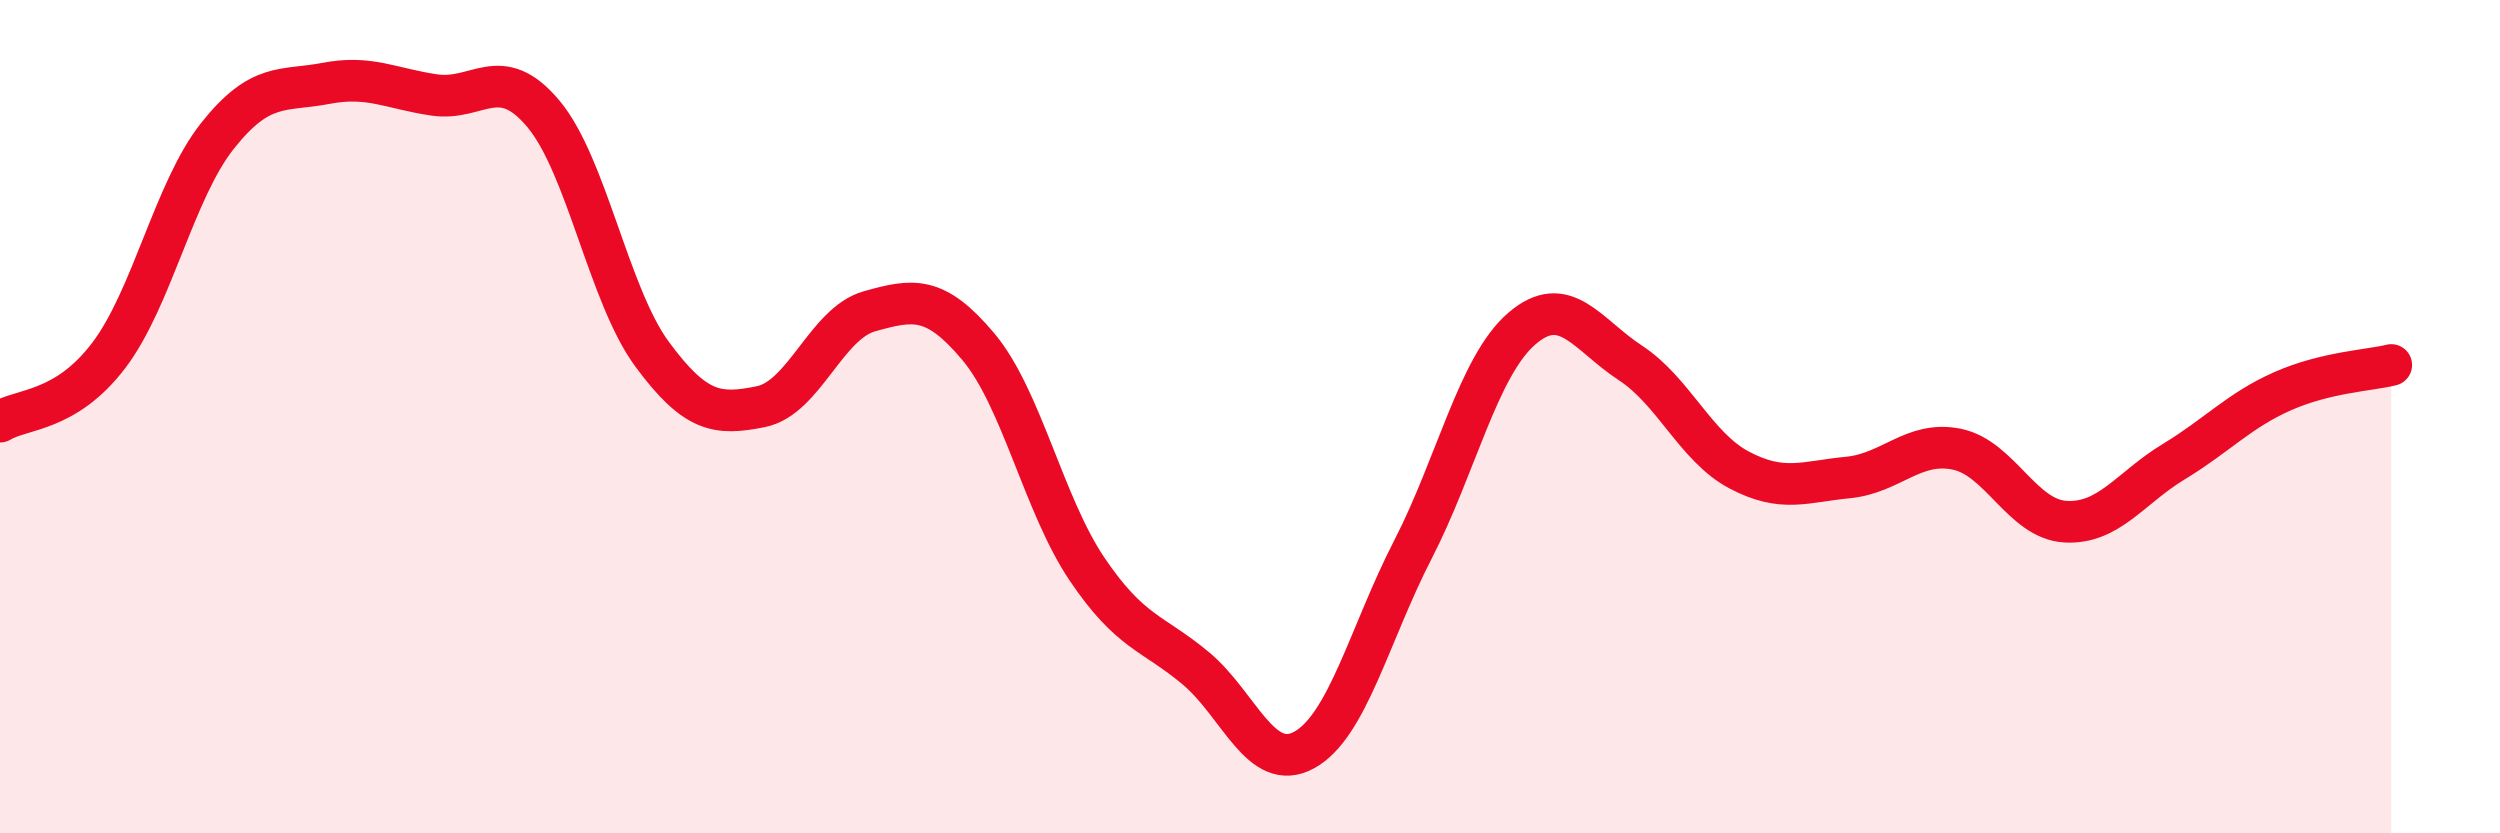
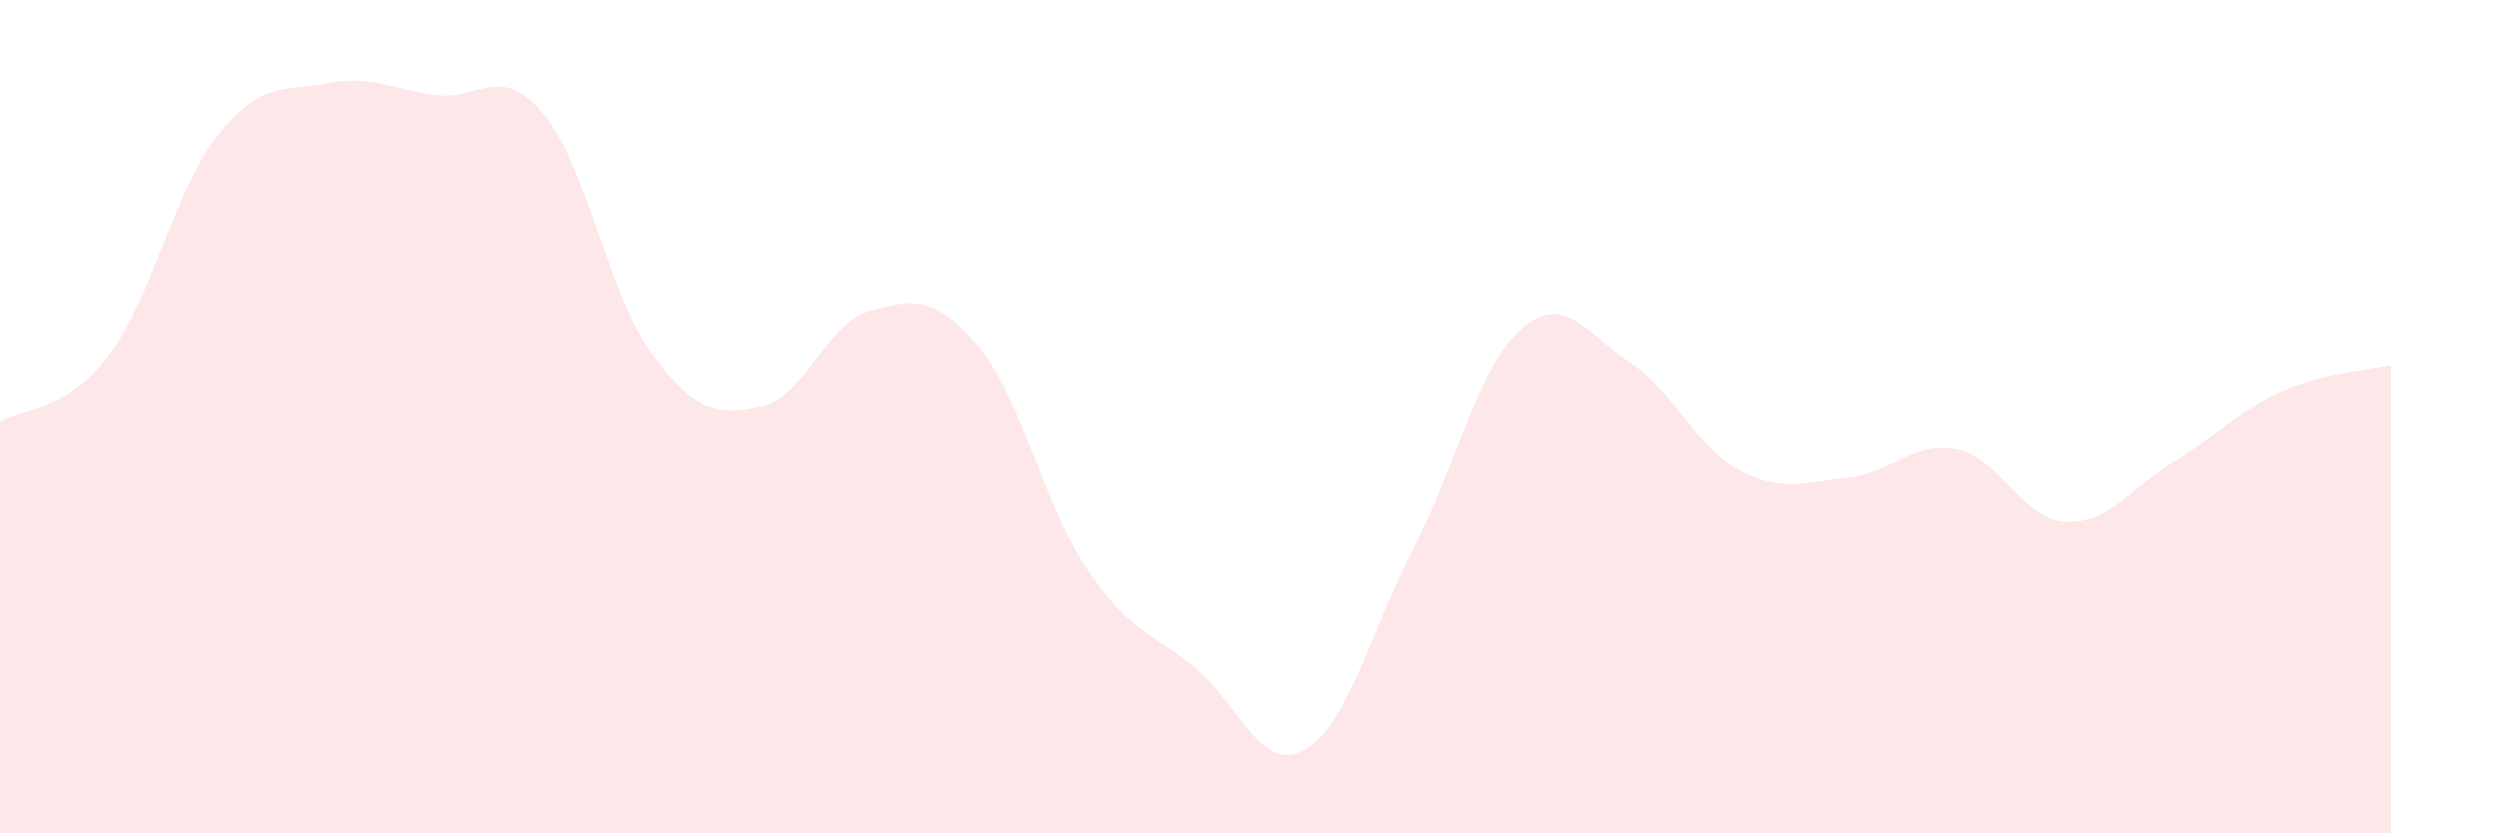
<svg xmlns="http://www.w3.org/2000/svg" width="60" height="20" viewBox="0 0 60 20">
  <path d="M 0,10.12 C 0.52,9.8 1.57,9.9 2.61,8.53 C 3.65,7.16 4.18,4.57 5.22,3.26 C 6.26,1.95 6.79,2.2 7.83,2 C 8.87,1.8 9.39,2.13 10.43,2.28 C 11.47,2.43 12,1.49 13.04,2.73 C 14.08,3.97 14.61,7.09 15.65,8.5 C 16.69,9.91 17.22,9.97 18.26,9.76 C 19.3,9.55 19.83,7.76 20.87,7.47 C 21.91,7.18 22.44,7.08 23.48,8.32 C 24.52,9.56 25.05,12.12 26.09,13.66 C 27.13,15.2 27.66,15.17 28.7,16.04 C 29.74,16.91 30.26,18.57 31.3,18 C 32.34,17.43 32.87,15.21 33.91,13.19 C 34.95,11.17 35.48,8.79 36.52,7.89 C 37.56,6.99 38.09,8.03 39.13,8.71 C 40.17,9.39 40.7,10.73 41.74,11.28 C 42.78,11.83 43.31,11.56 44.35,11.46 C 45.39,11.36 45.92,10.57 46.96,10.78 C 48,10.99 48.53,12.46 49.57,12.52 C 50.61,12.58 51.13,11.71 52.17,11.08 C 53.21,10.45 53.74,9.85 54.78,9.39 C 55.82,8.93 56.87,8.89 57.39,8.76L57.39 20L0 20Z" fill="#EB0A25" opacity="0.1" stroke-linecap="round" stroke-linejoin="round" />
-   <path d="M 0,10.12 C 0.52,9.8 1.57,9.9 2.61,8.53 C 3.65,7.16 4.18,4.57 5.22,3.26 C 6.26,1.95 6.79,2.2 7.83,2 C 8.87,1.8 9.39,2.13 10.43,2.28 C 11.47,2.43 12,1.49 13.04,2.73 C 14.08,3.97 14.61,7.09 15.65,8.5 C 16.69,9.91 17.22,9.97 18.26,9.76 C 19.3,9.55 19.83,7.76 20.87,7.47 C 21.91,7.18 22.44,7.08 23.48,8.32 C 24.52,9.56 25.05,12.12 26.09,13.66 C 27.13,15.2 27.66,15.17 28.7,16.04 C 29.74,16.91 30.26,18.57 31.3,18 C 32.34,17.43 32.87,15.21 33.91,13.19 C 34.95,11.17 35.48,8.79 36.52,7.89 C 37.56,6.99 38.09,8.03 39.13,8.71 C 40.17,9.39 40.7,10.73 41.74,11.28 C 42.78,11.83 43.31,11.56 44.35,11.46 C 45.39,11.36 45.92,10.57 46.96,10.78 C 48,10.99 48.53,12.46 49.57,12.52 C 50.61,12.58 51.13,11.71 52.17,11.08 C 53.21,10.45 53.74,9.85 54.78,9.39 C 55.82,8.93 56.87,8.89 57.39,8.76" stroke="#EB0A25" stroke-width="1" fill="none" stroke-linecap="round" stroke-linejoin="round" />
</svg>